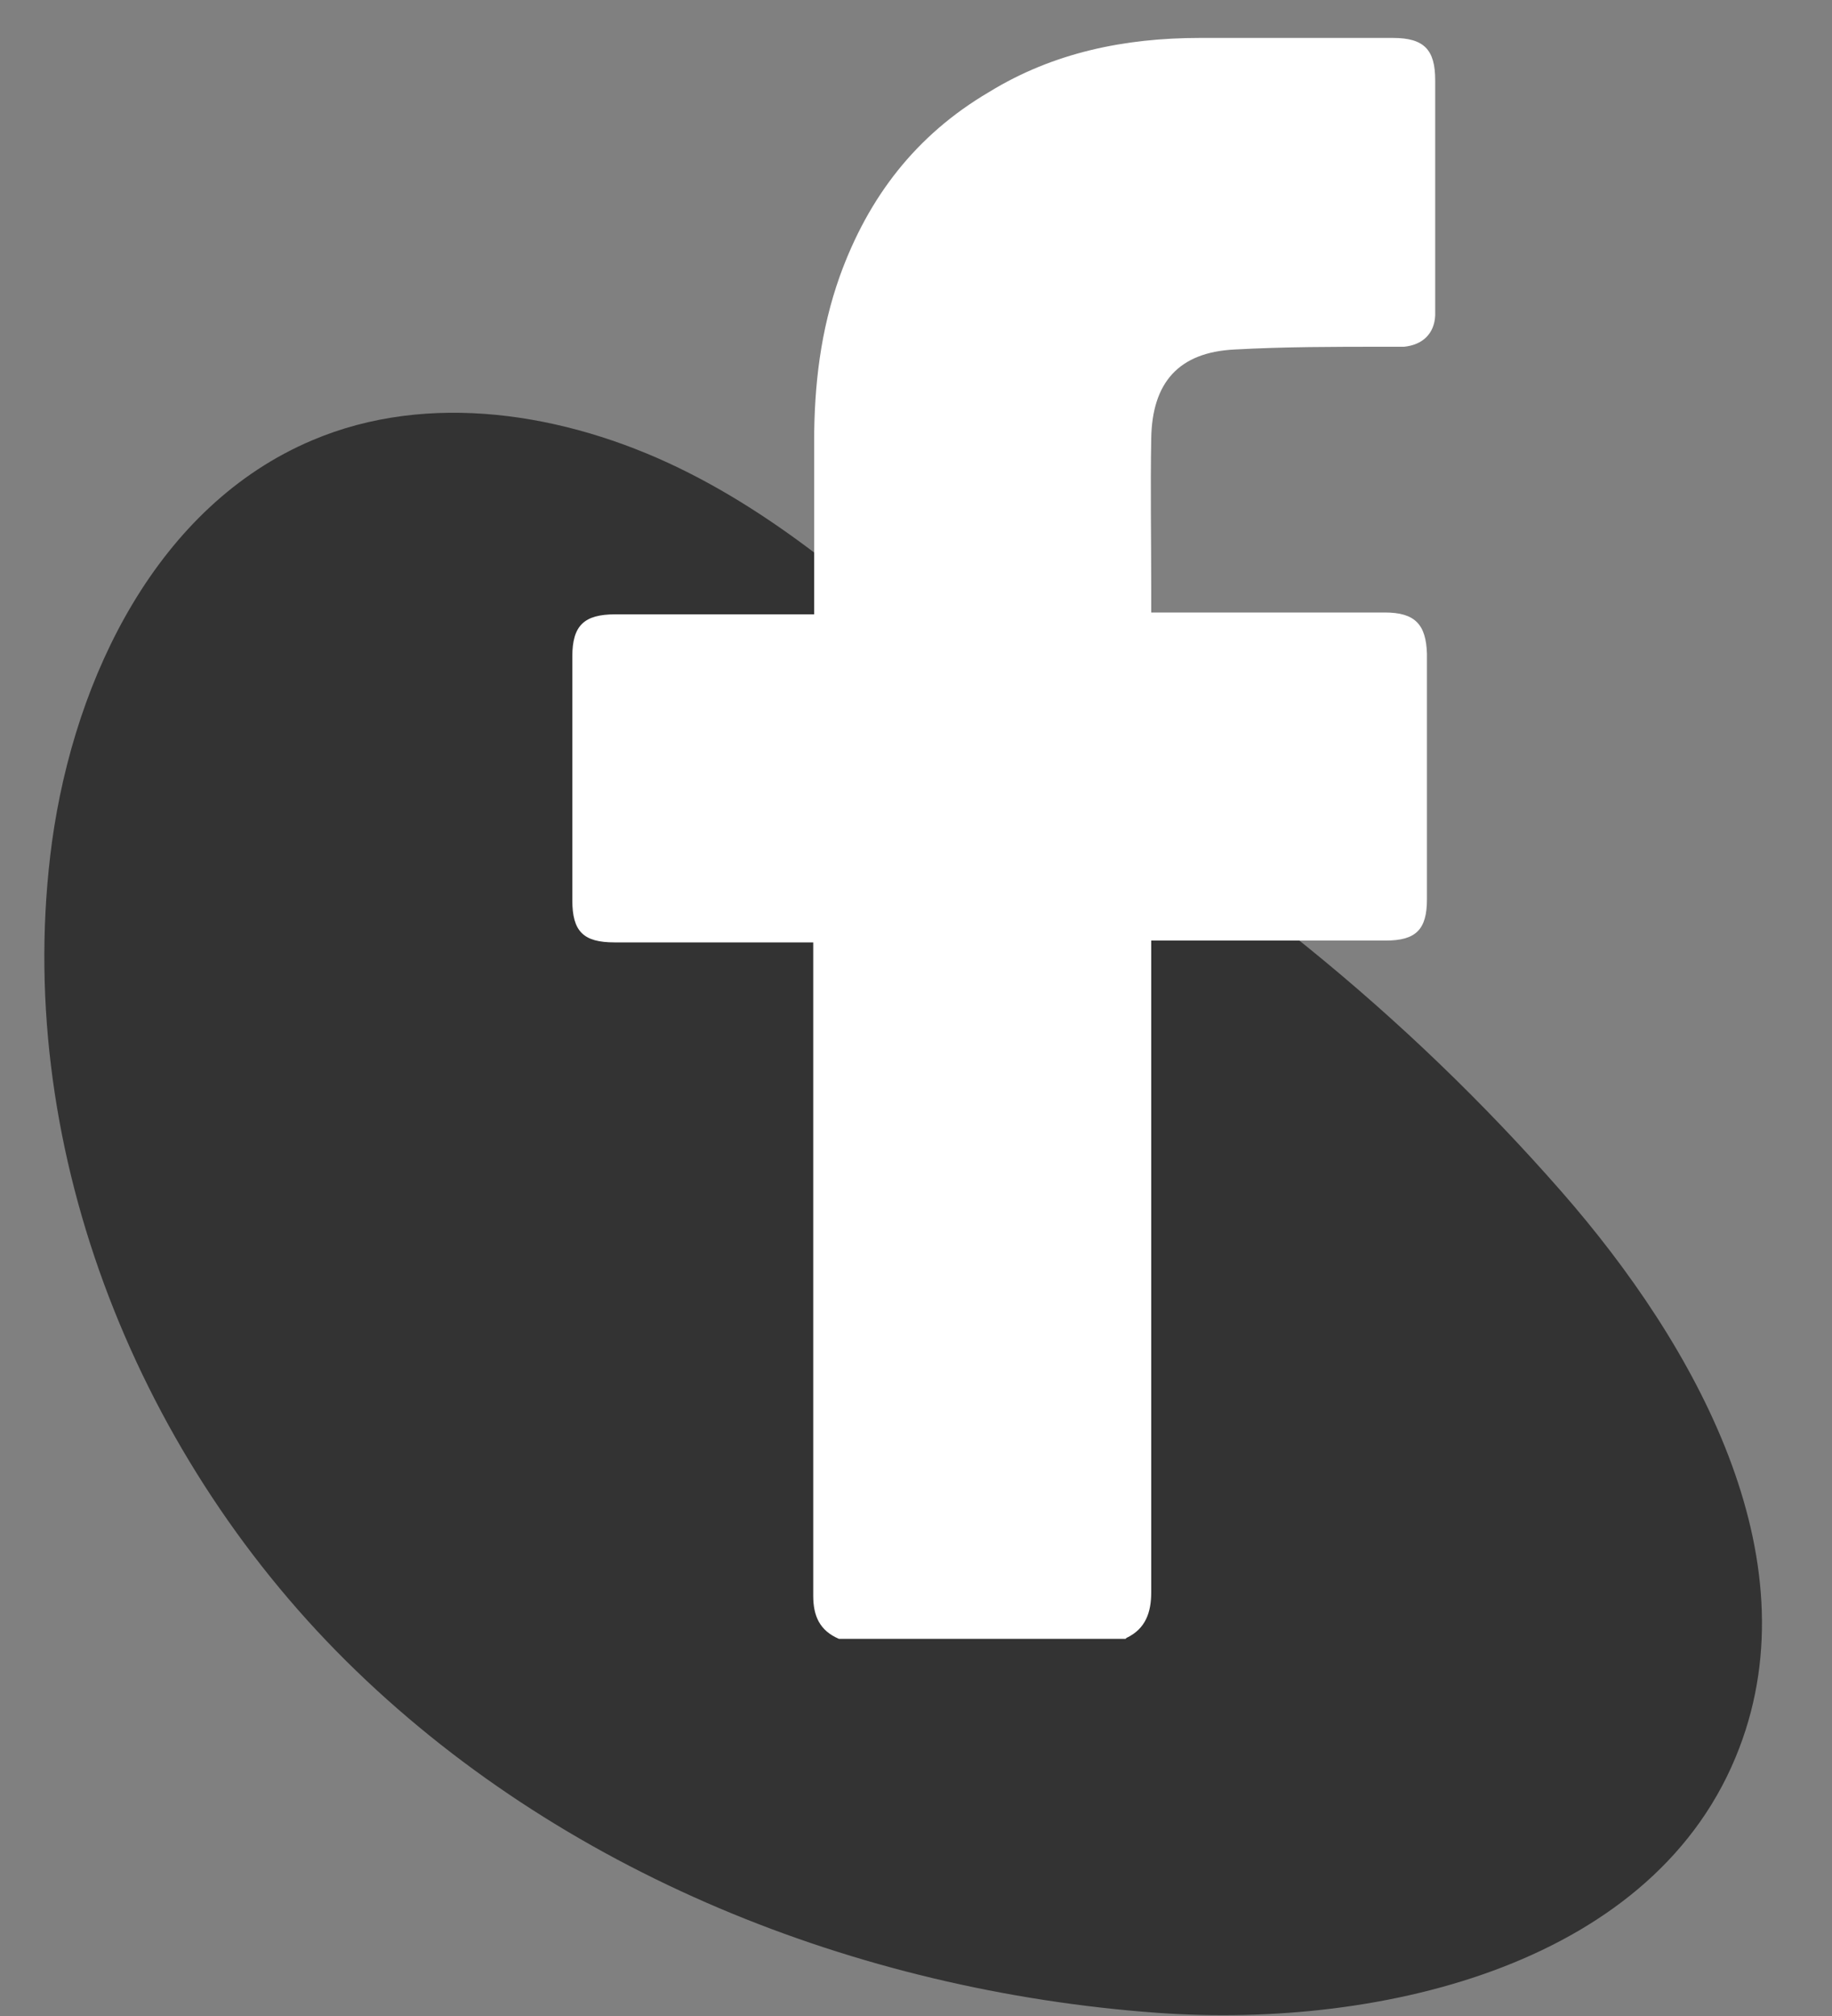
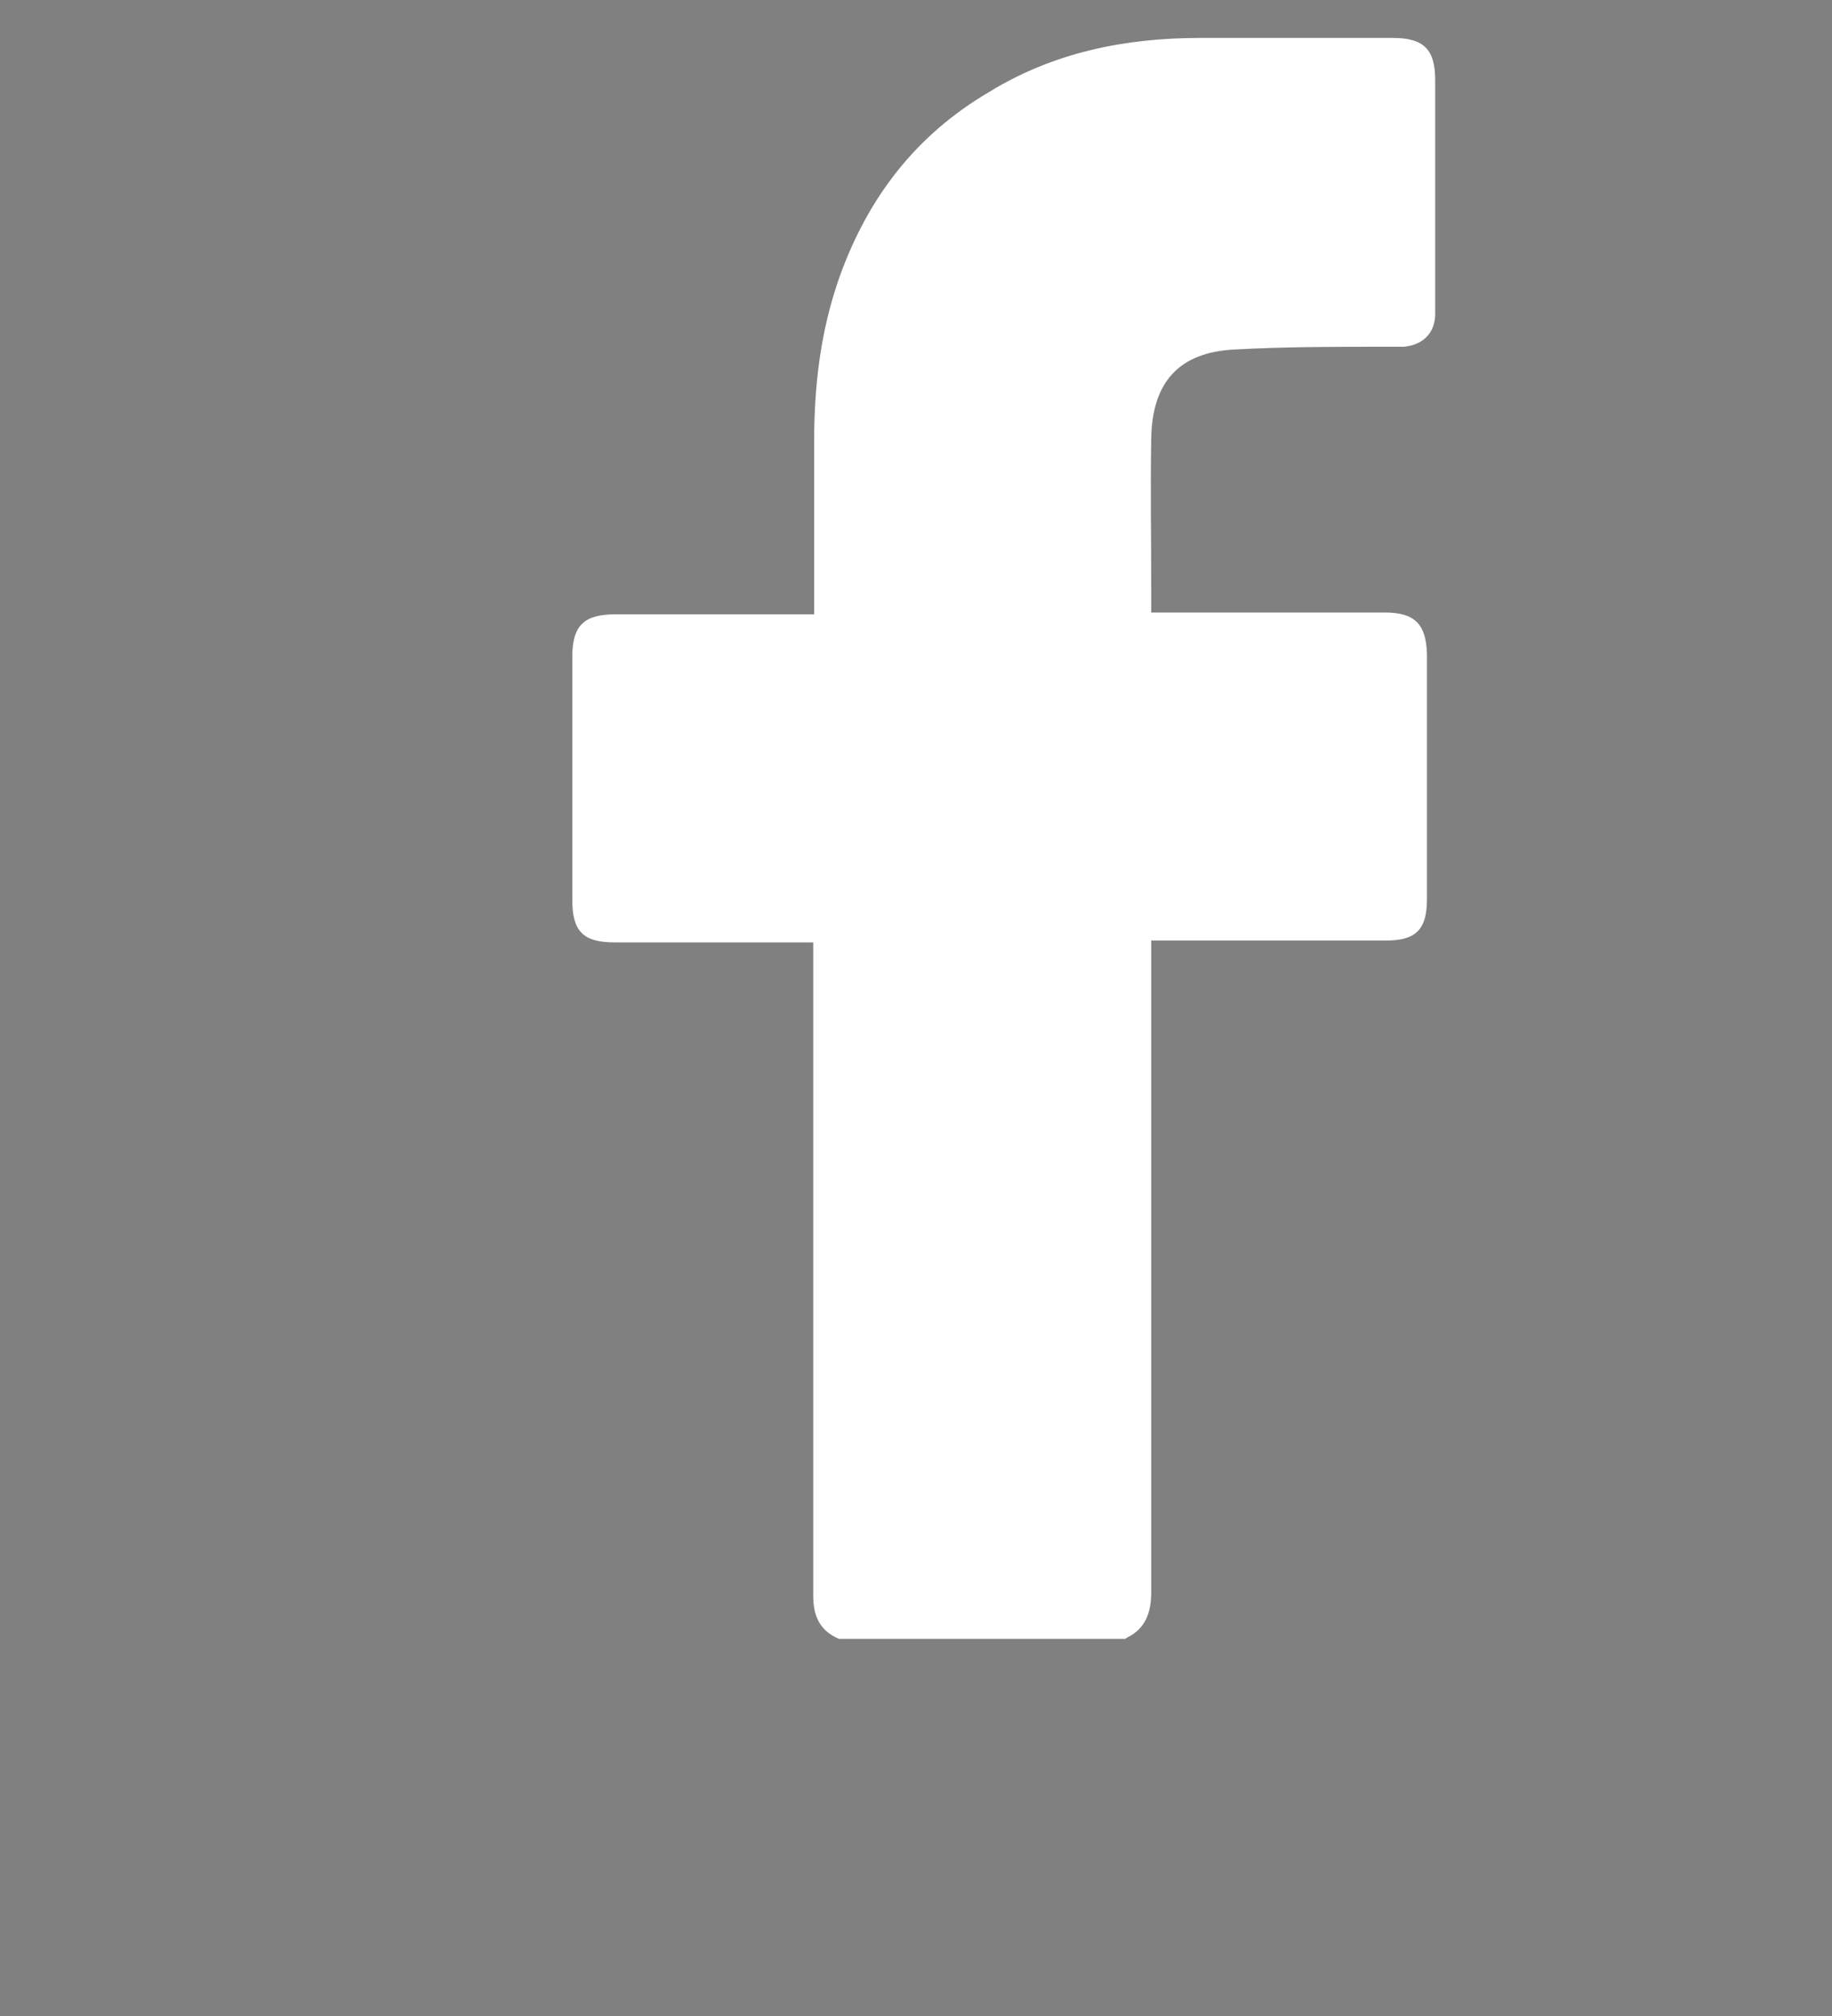
<svg xmlns="http://www.w3.org/2000/svg" width="20" height="22" viewBox="0 0 20 22" fill="none">
  <rect x="0" y="0" width="20" height="22" fill="#808080" stroke="none" />
-   <path d="M10.698 7.585C9.678 6.655 8.648 5.705 7.408 5.105C6.168 4.505 4.678 4.265 3.408 4.805C1.728 5.515 0.818 7.375 0.568 9.185C0.128 12.435 1.448 15.815 3.778 18.125C6.108 20.435 9.348 21.725 12.628 21.965C15.118 22.145 18.098 21.415 18.988 19.075C19.788 16.985 18.518 14.685 17.048 13.005C15.358 11.075 13.328 9.425 11.078 8.175" fill="#333333" />
  <path d="M12.288 17.884H9.158C8.948 17.794 8.878 17.634 8.878 17.414C8.878 15.114 8.878 12.804 8.878 10.504V10.284C8.788 10.284 8.728 10.284 8.668 10.284C8.018 10.284 7.358 10.284 6.708 10.284C6.368 10.284 6.248 10.164 6.248 9.824C6.248 8.934 6.248 8.054 6.248 7.164C6.248 6.824 6.378 6.704 6.718 6.704C7.378 6.704 8.038 6.704 8.698 6.704C8.758 6.704 8.818 6.704 8.888 6.704C8.888 6.064 8.888 5.444 8.888 4.824C8.888 4.204 8.958 3.604 9.168 3.014C9.478 2.154 9.998 1.474 10.798 1.004C11.498 0.574 12.278 0.414 13.098 0.414C13.798 0.414 14.508 0.414 15.208 0.414C15.548 0.414 15.668 0.544 15.668 0.874C15.668 1.564 15.668 2.254 15.668 2.934C15.668 3.104 15.668 3.274 15.668 3.444C15.658 3.644 15.528 3.764 15.328 3.784C15.258 3.784 15.178 3.784 15.108 3.784C14.568 3.784 14.018 3.784 13.478 3.814C12.868 3.844 12.578 4.174 12.568 4.784C12.558 5.334 12.568 5.884 12.568 6.434C12.568 6.514 12.568 6.594 12.568 6.684C12.648 6.684 12.708 6.684 12.768 6.684C13.548 6.684 14.338 6.684 15.118 6.684C15.448 6.684 15.568 6.814 15.578 7.134C15.578 8.024 15.578 8.924 15.578 9.814C15.578 10.144 15.458 10.264 15.128 10.264C14.338 10.264 13.548 10.264 12.758 10.264H12.568C12.568 10.364 12.568 10.434 12.568 10.514C12.568 12.804 12.568 15.084 12.568 17.374C12.568 17.594 12.508 17.774 12.298 17.874L12.288 17.884Z" fill="white" />
</svg>